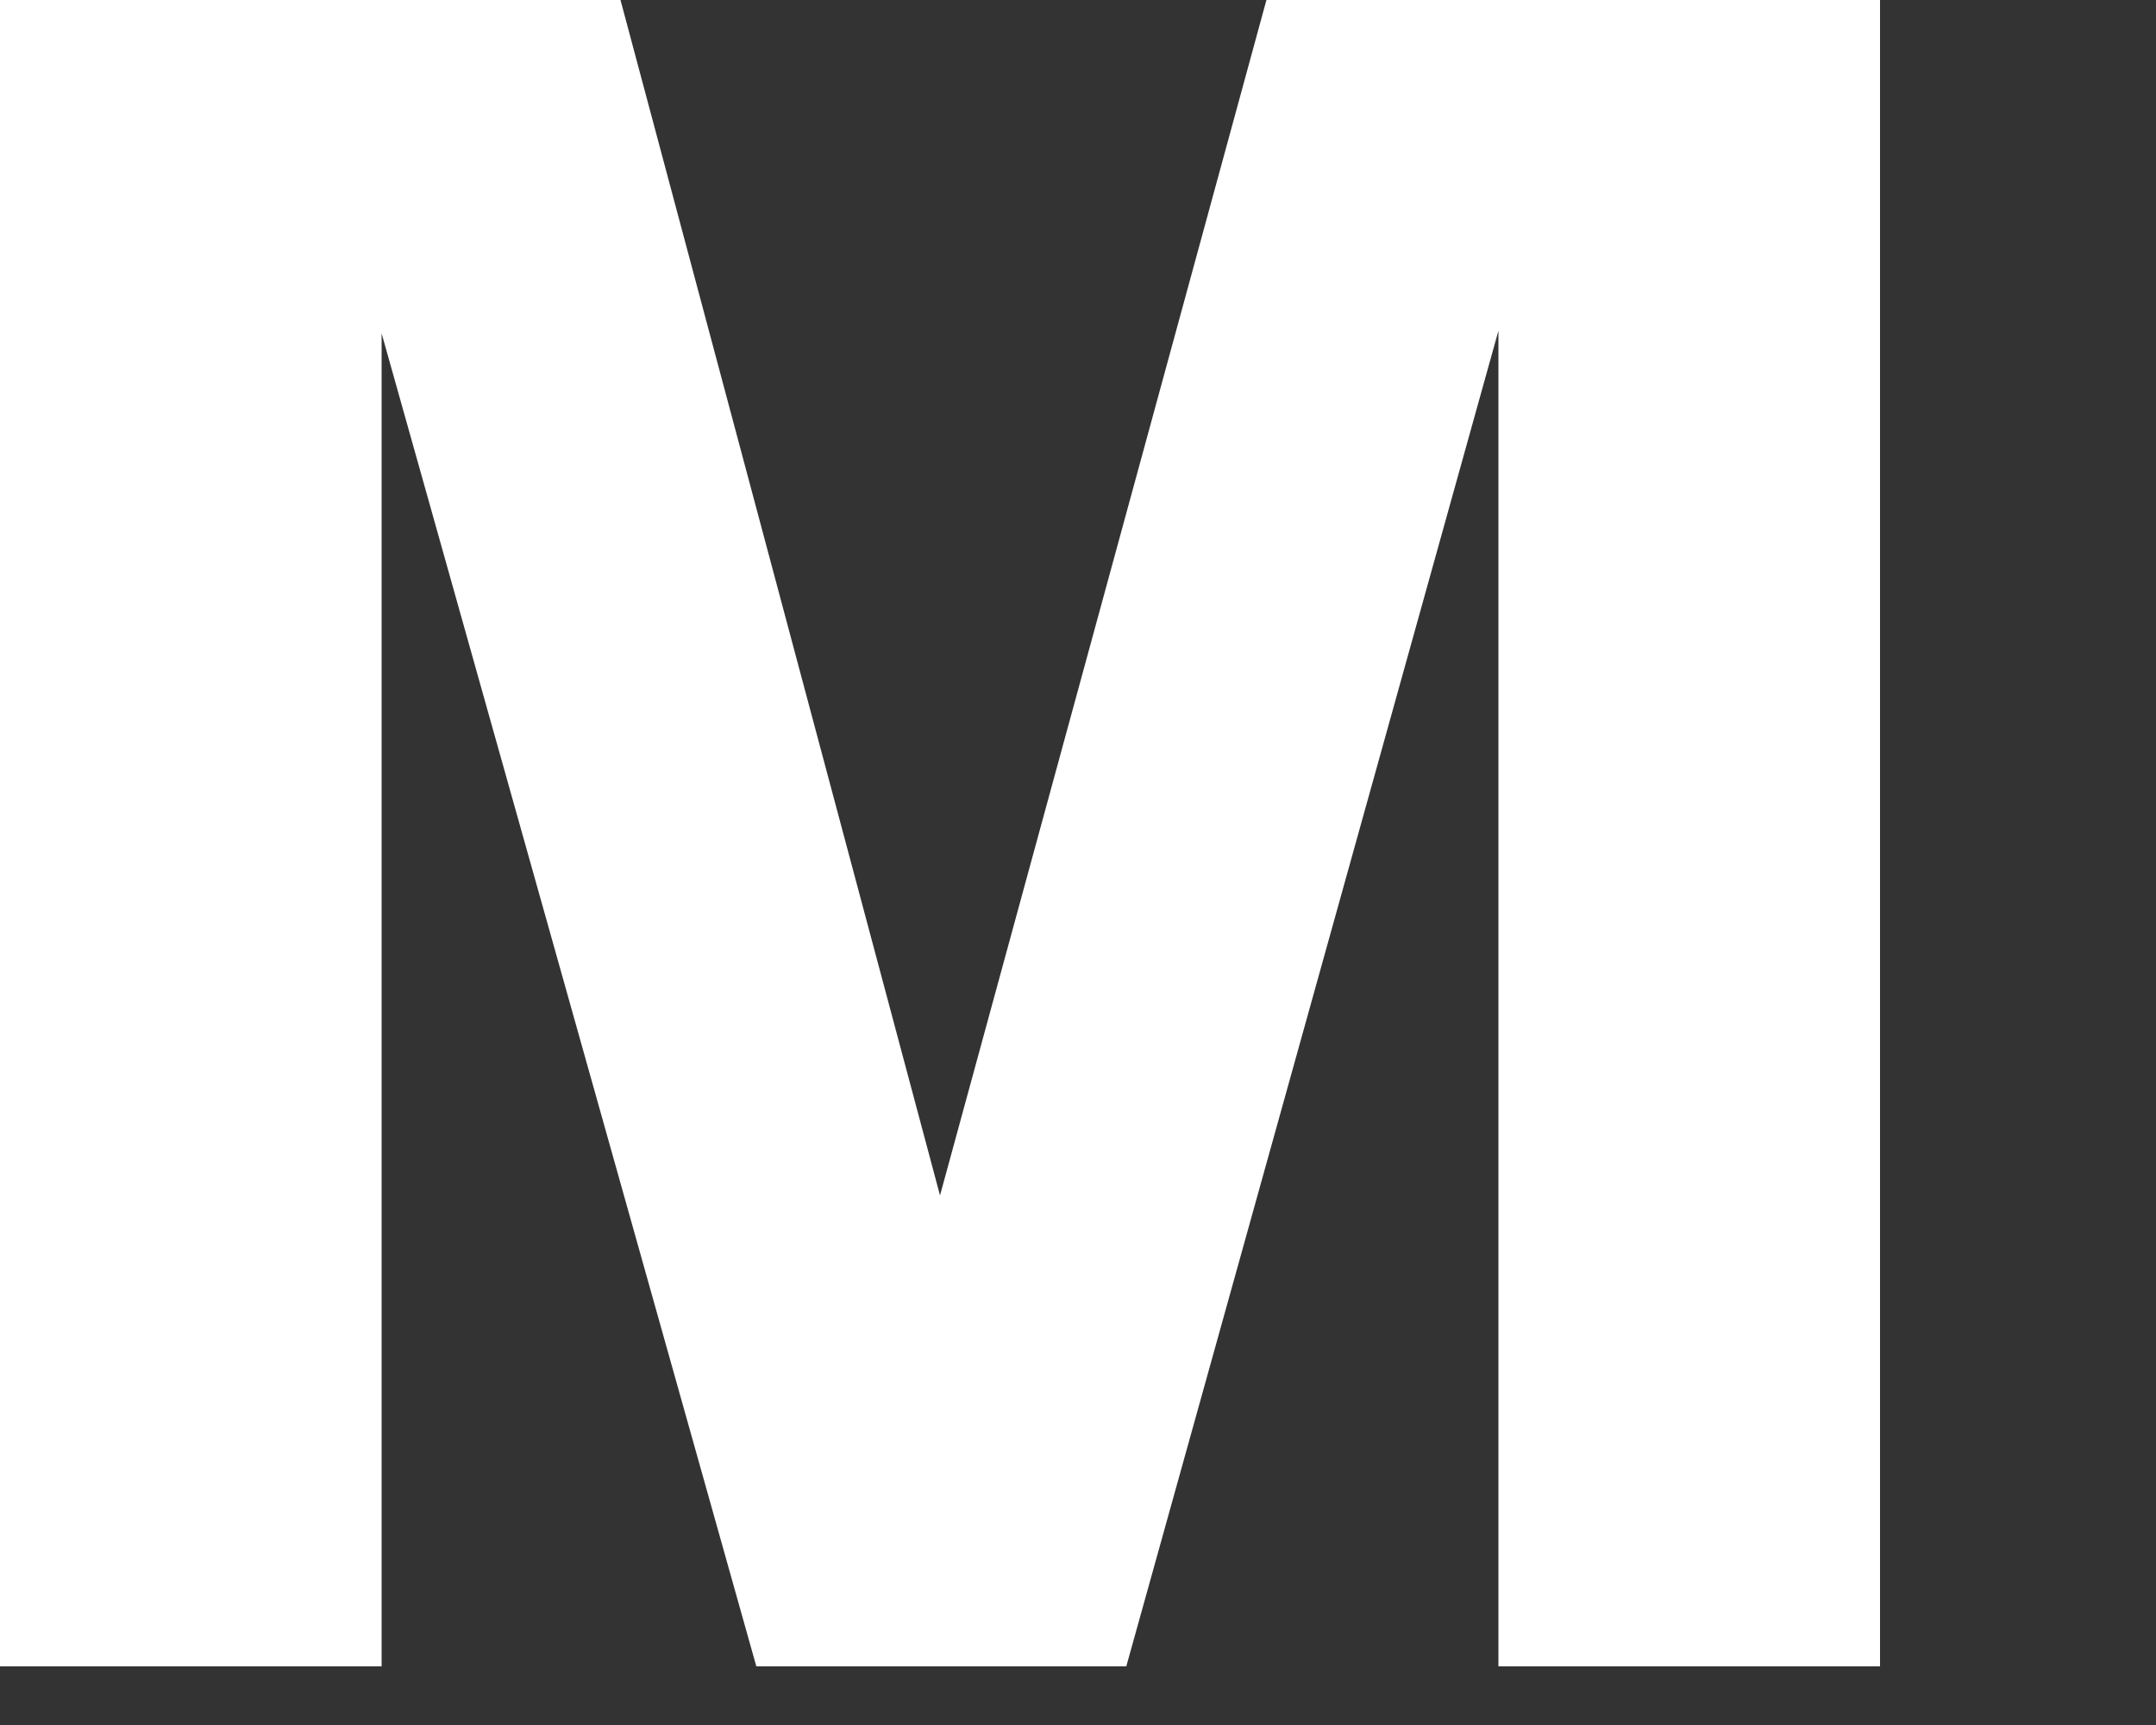
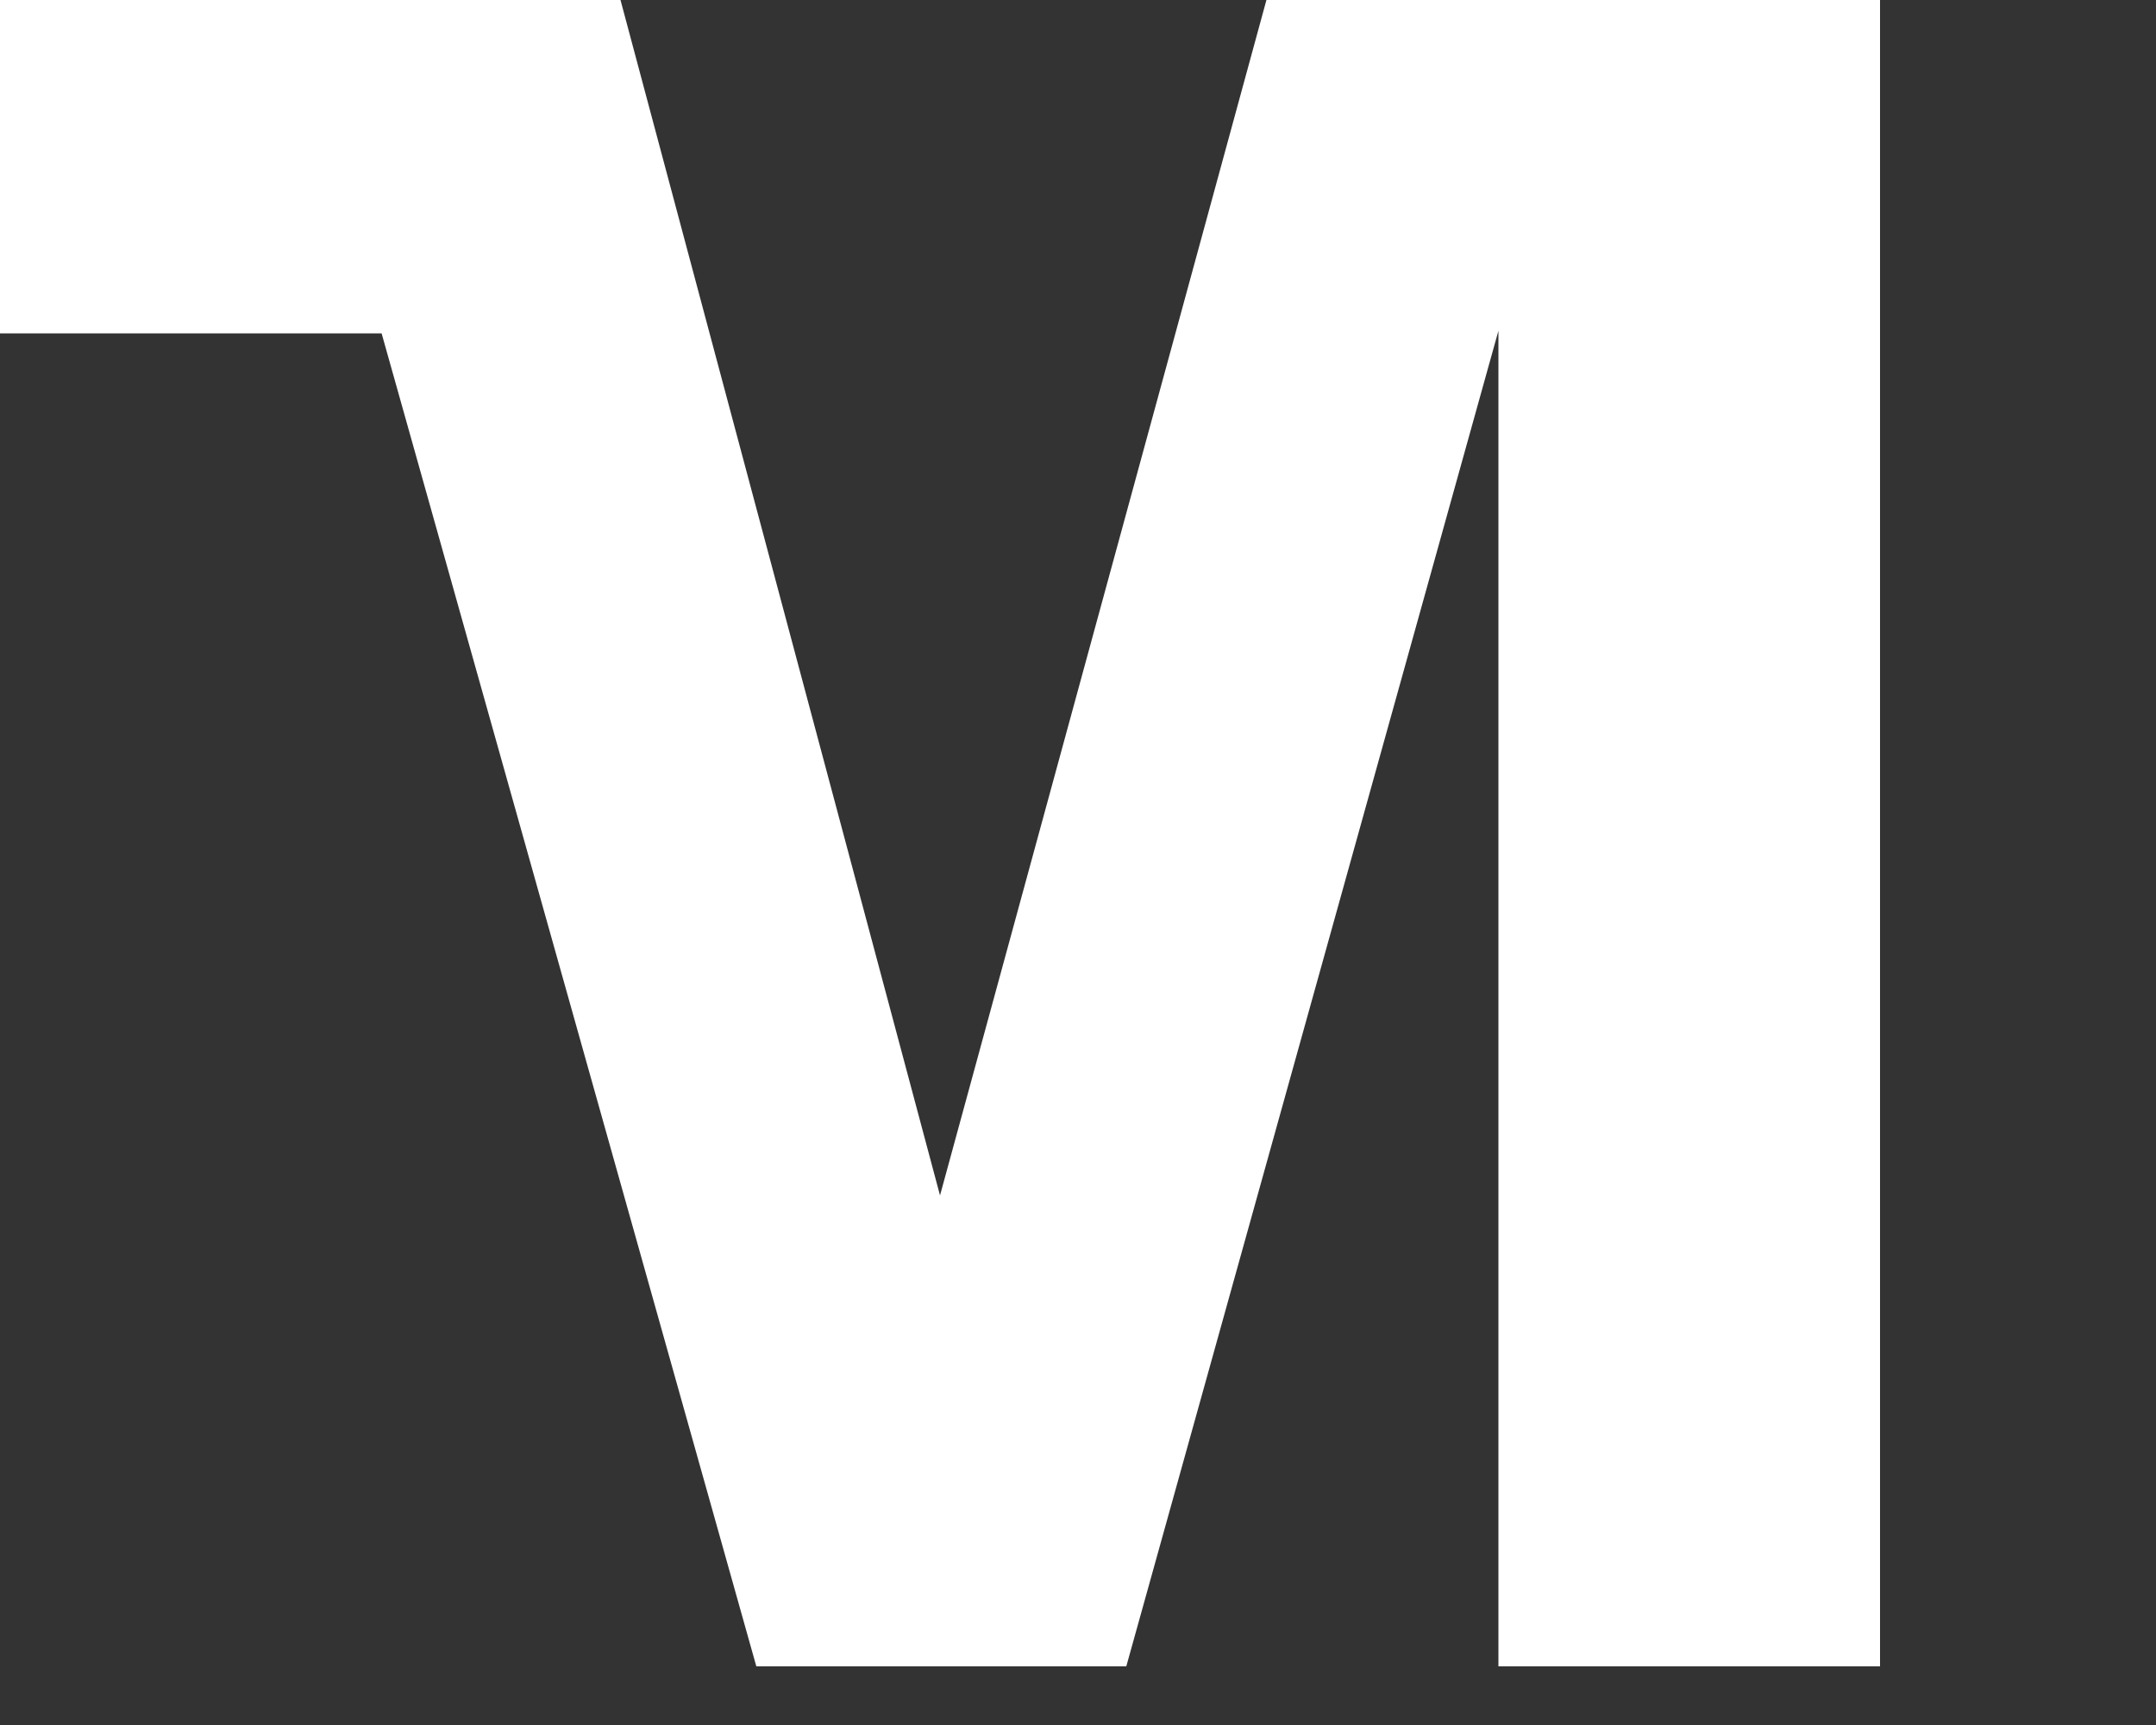
<svg xmlns="http://www.w3.org/2000/svg" fill="none" height="100%" overflow="visible" preserveAspectRatio="none" style="display: block;" viewBox="0 0 5 4" width="100%">
  <rect x="0" y="0" width="5" height="4" fill="#333333" stroke="none" />
-   <path d="M1.754 3.864L0.885 0.773V3.864H0V0H1.439L2.18 2.772L2.937 0H4.36V3.864H3.475V0.767L2.612 3.864H1.754Z" fill="white" id="Vector" />
+   <path d="M1.754 3.864L0.885 0.773H0V0H1.439L2.18 2.772L2.937 0H4.36V3.864H3.475V0.767L2.612 3.864H1.754Z" fill="white" id="Vector" />
</svg>